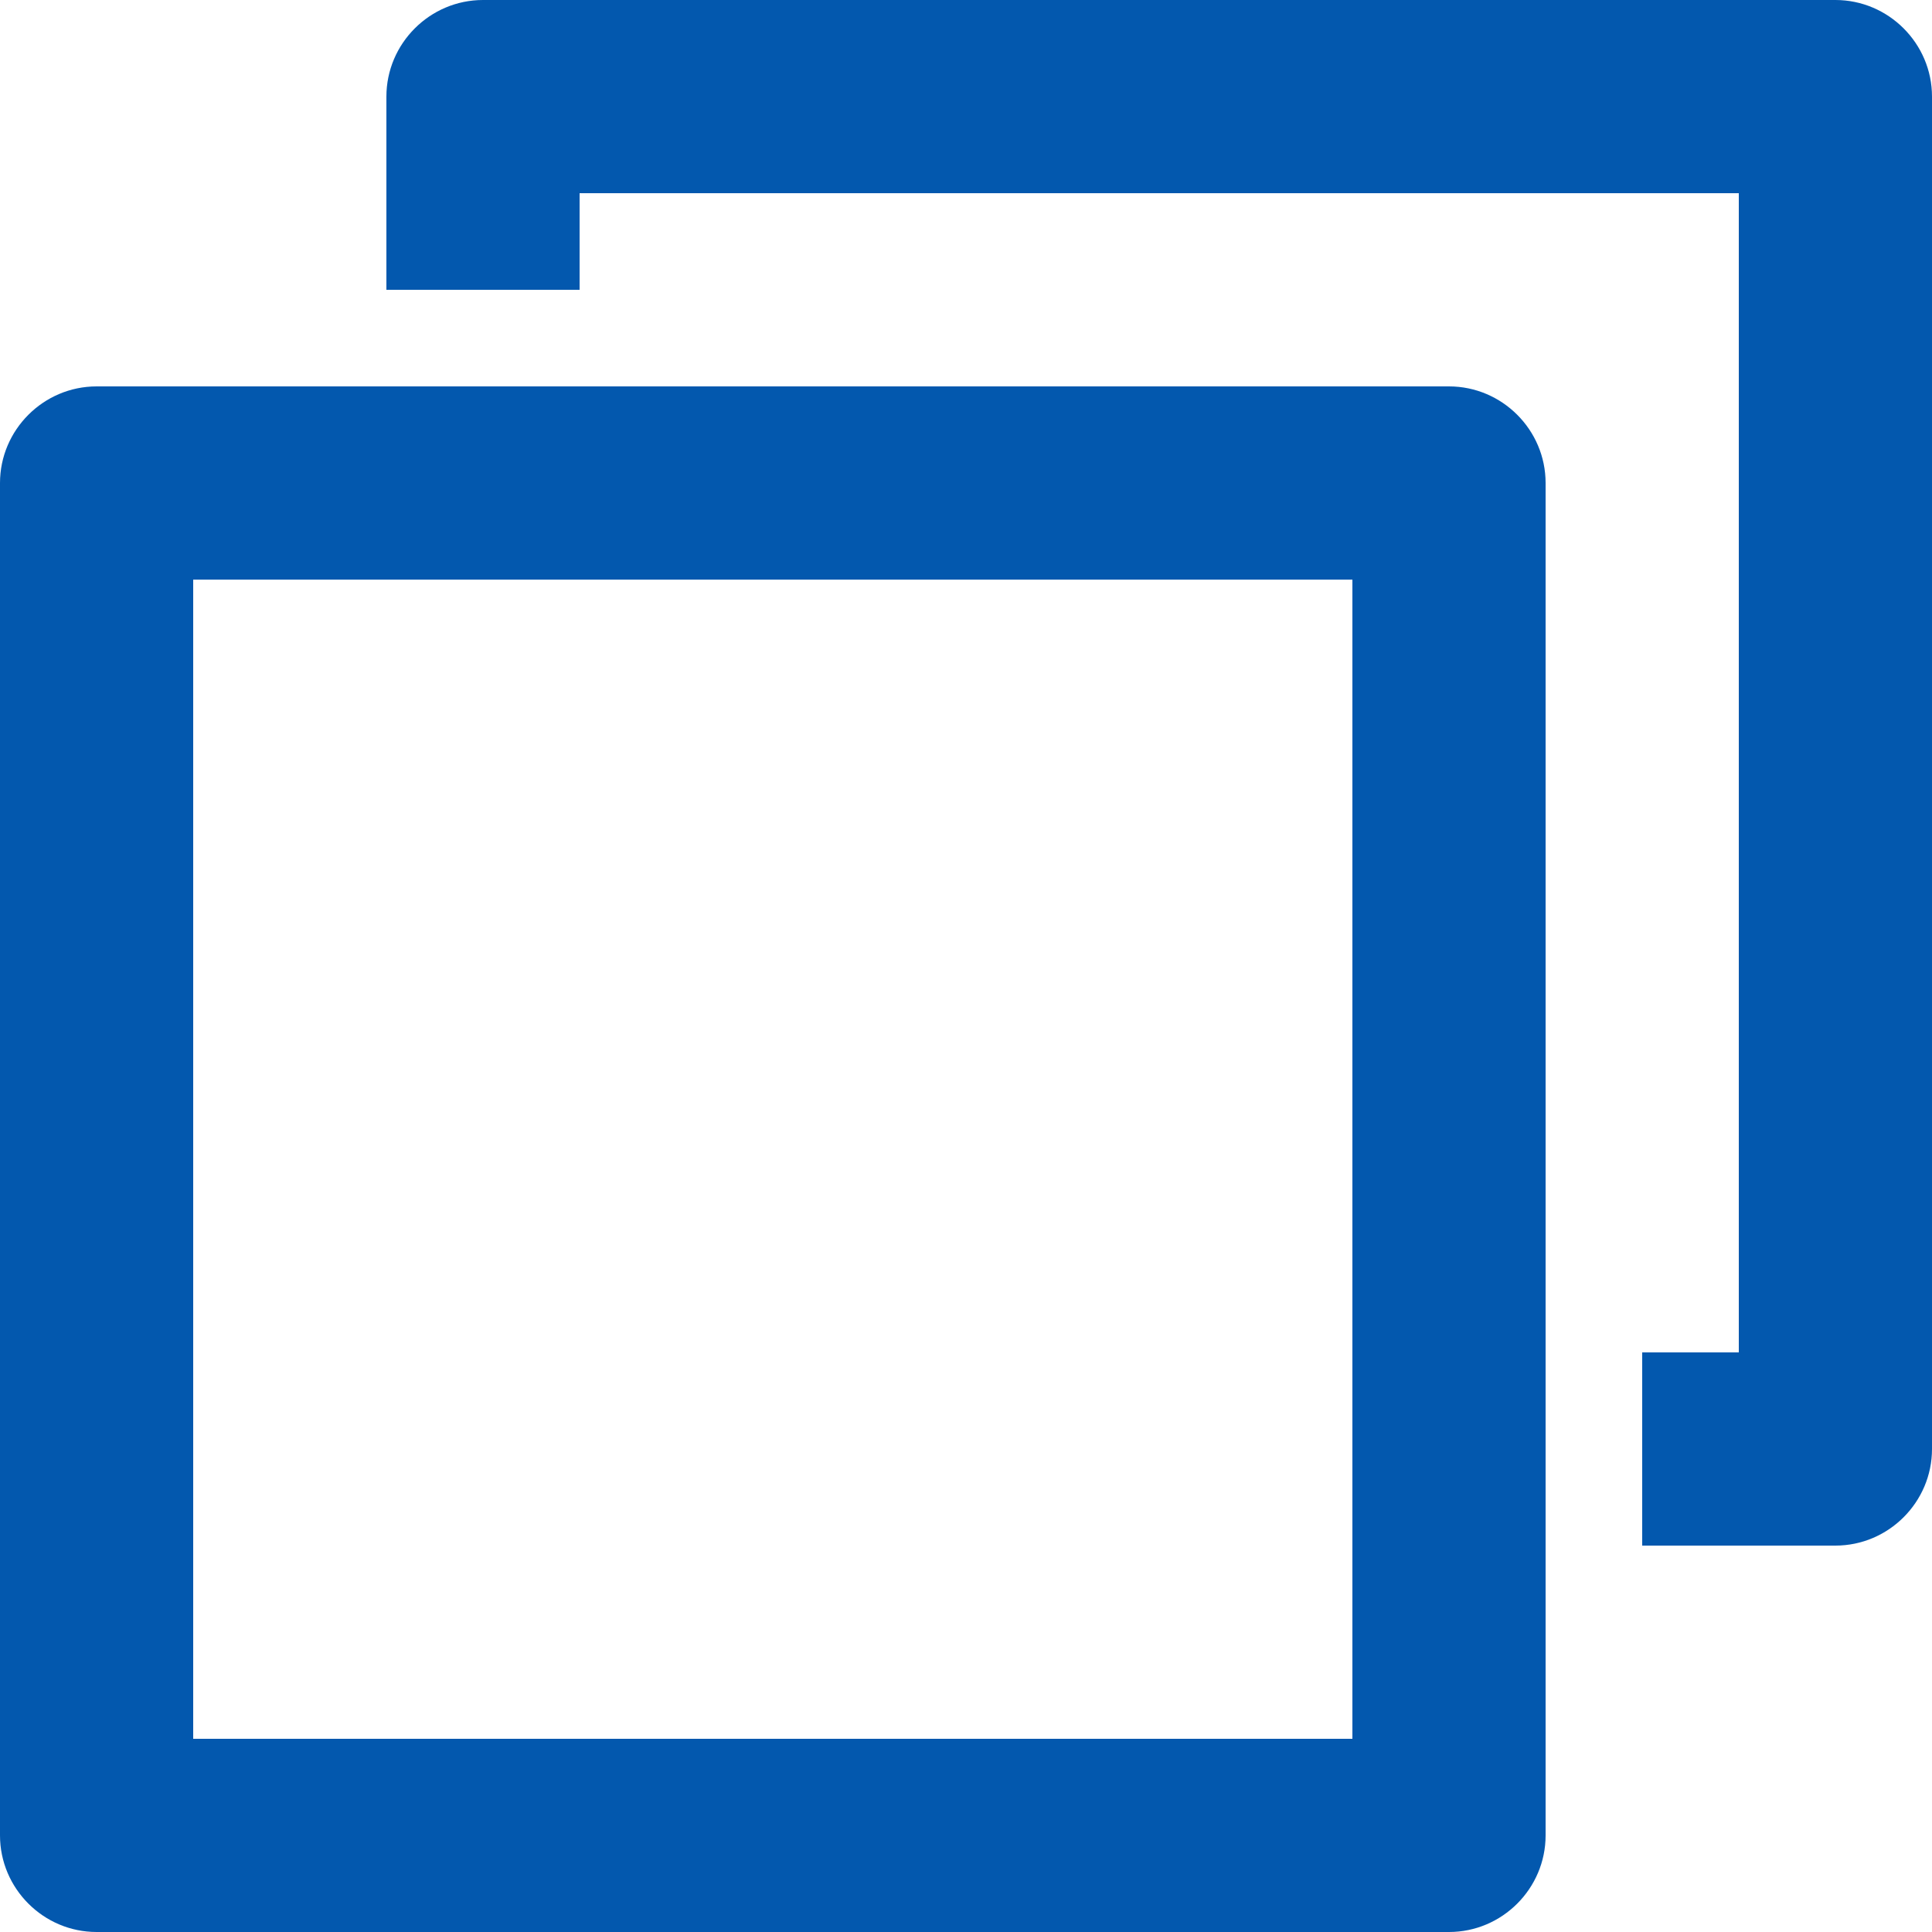
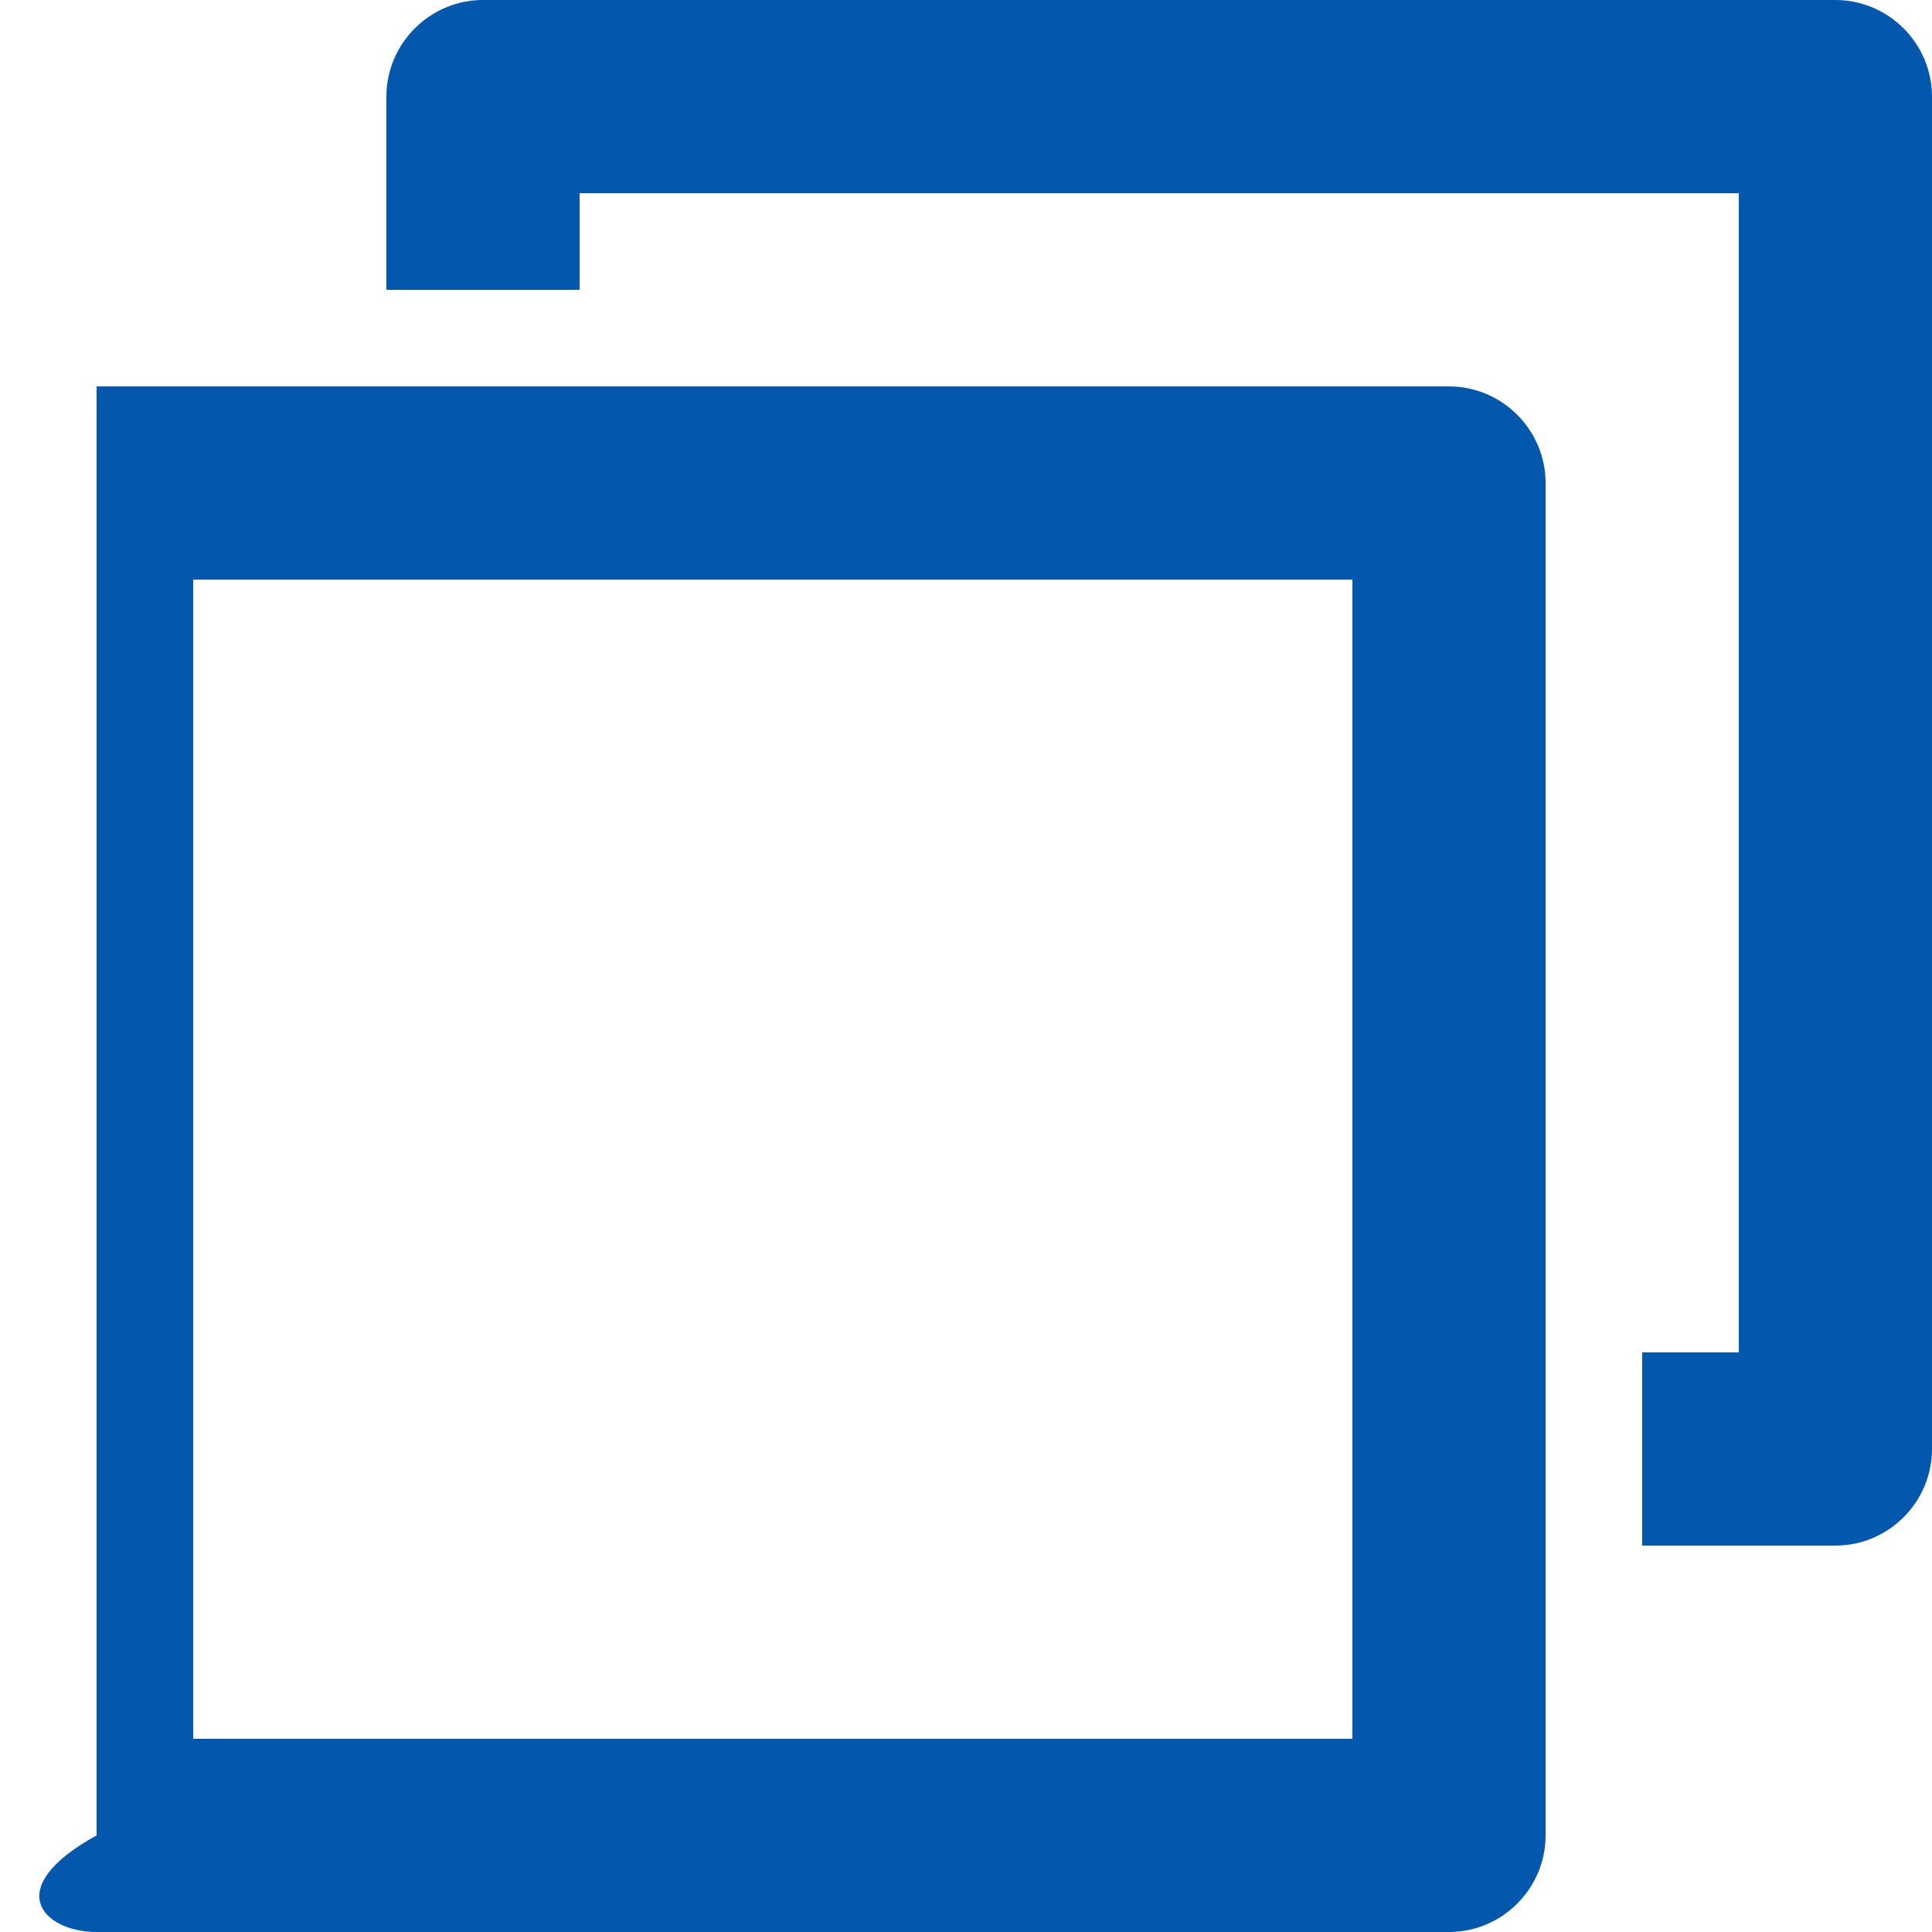
<svg xmlns="http://www.w3.org/2000/svg" width="12" height="12" viewBox="0 0 12 12" fill="none">
-   <path fill-rule="evenodd" clip-rule="evenodd" d="M9 2.4H0.6C0.27 2.4 0 2.67 0 3V11.4C0 11.73 0.27 12 0.6 12H9C9.33 12 9.6 11.73 9.6 11.4V3C9.6 2.67 9.33 2.4 9 2.4ZM8.4 10.8H1.2V3.6H8.4V10.8ZM11.4 0H3C2.67 0 2.4 0.27 2.4 0.6V1.8H3.6V1.2H10.8V8.4H10.2V9.6H11.4C11.73 9.6 12 9.33 12 9V0.6C12 0.27 11.73 0 11.4 0Z" fill="#0358AE" />
+   <path fill-rule="evenodd" clip-rule="evenodd" d="M9 2.4H0.6V11.4C0 11.73 0.27 12 0.6 12H9C9.33 12 9.6 11.73 9.6 11.4V3C9.6 2.67 9.33 2.4 9 2.4ZM8.4 10.8H1.2V3.6H8.4V10.8ZM11.4 0H3C2.67 0 2.4 0.27 2.4 0.6V1.8H3.6V1.2H10.8V8.4H10.2V9.6H11.4C11.73 9.6 12 9.33 12 9V0.6C12 0.27 11.73 0 11.4 0Z" fill="#0358AE" />
</svg>